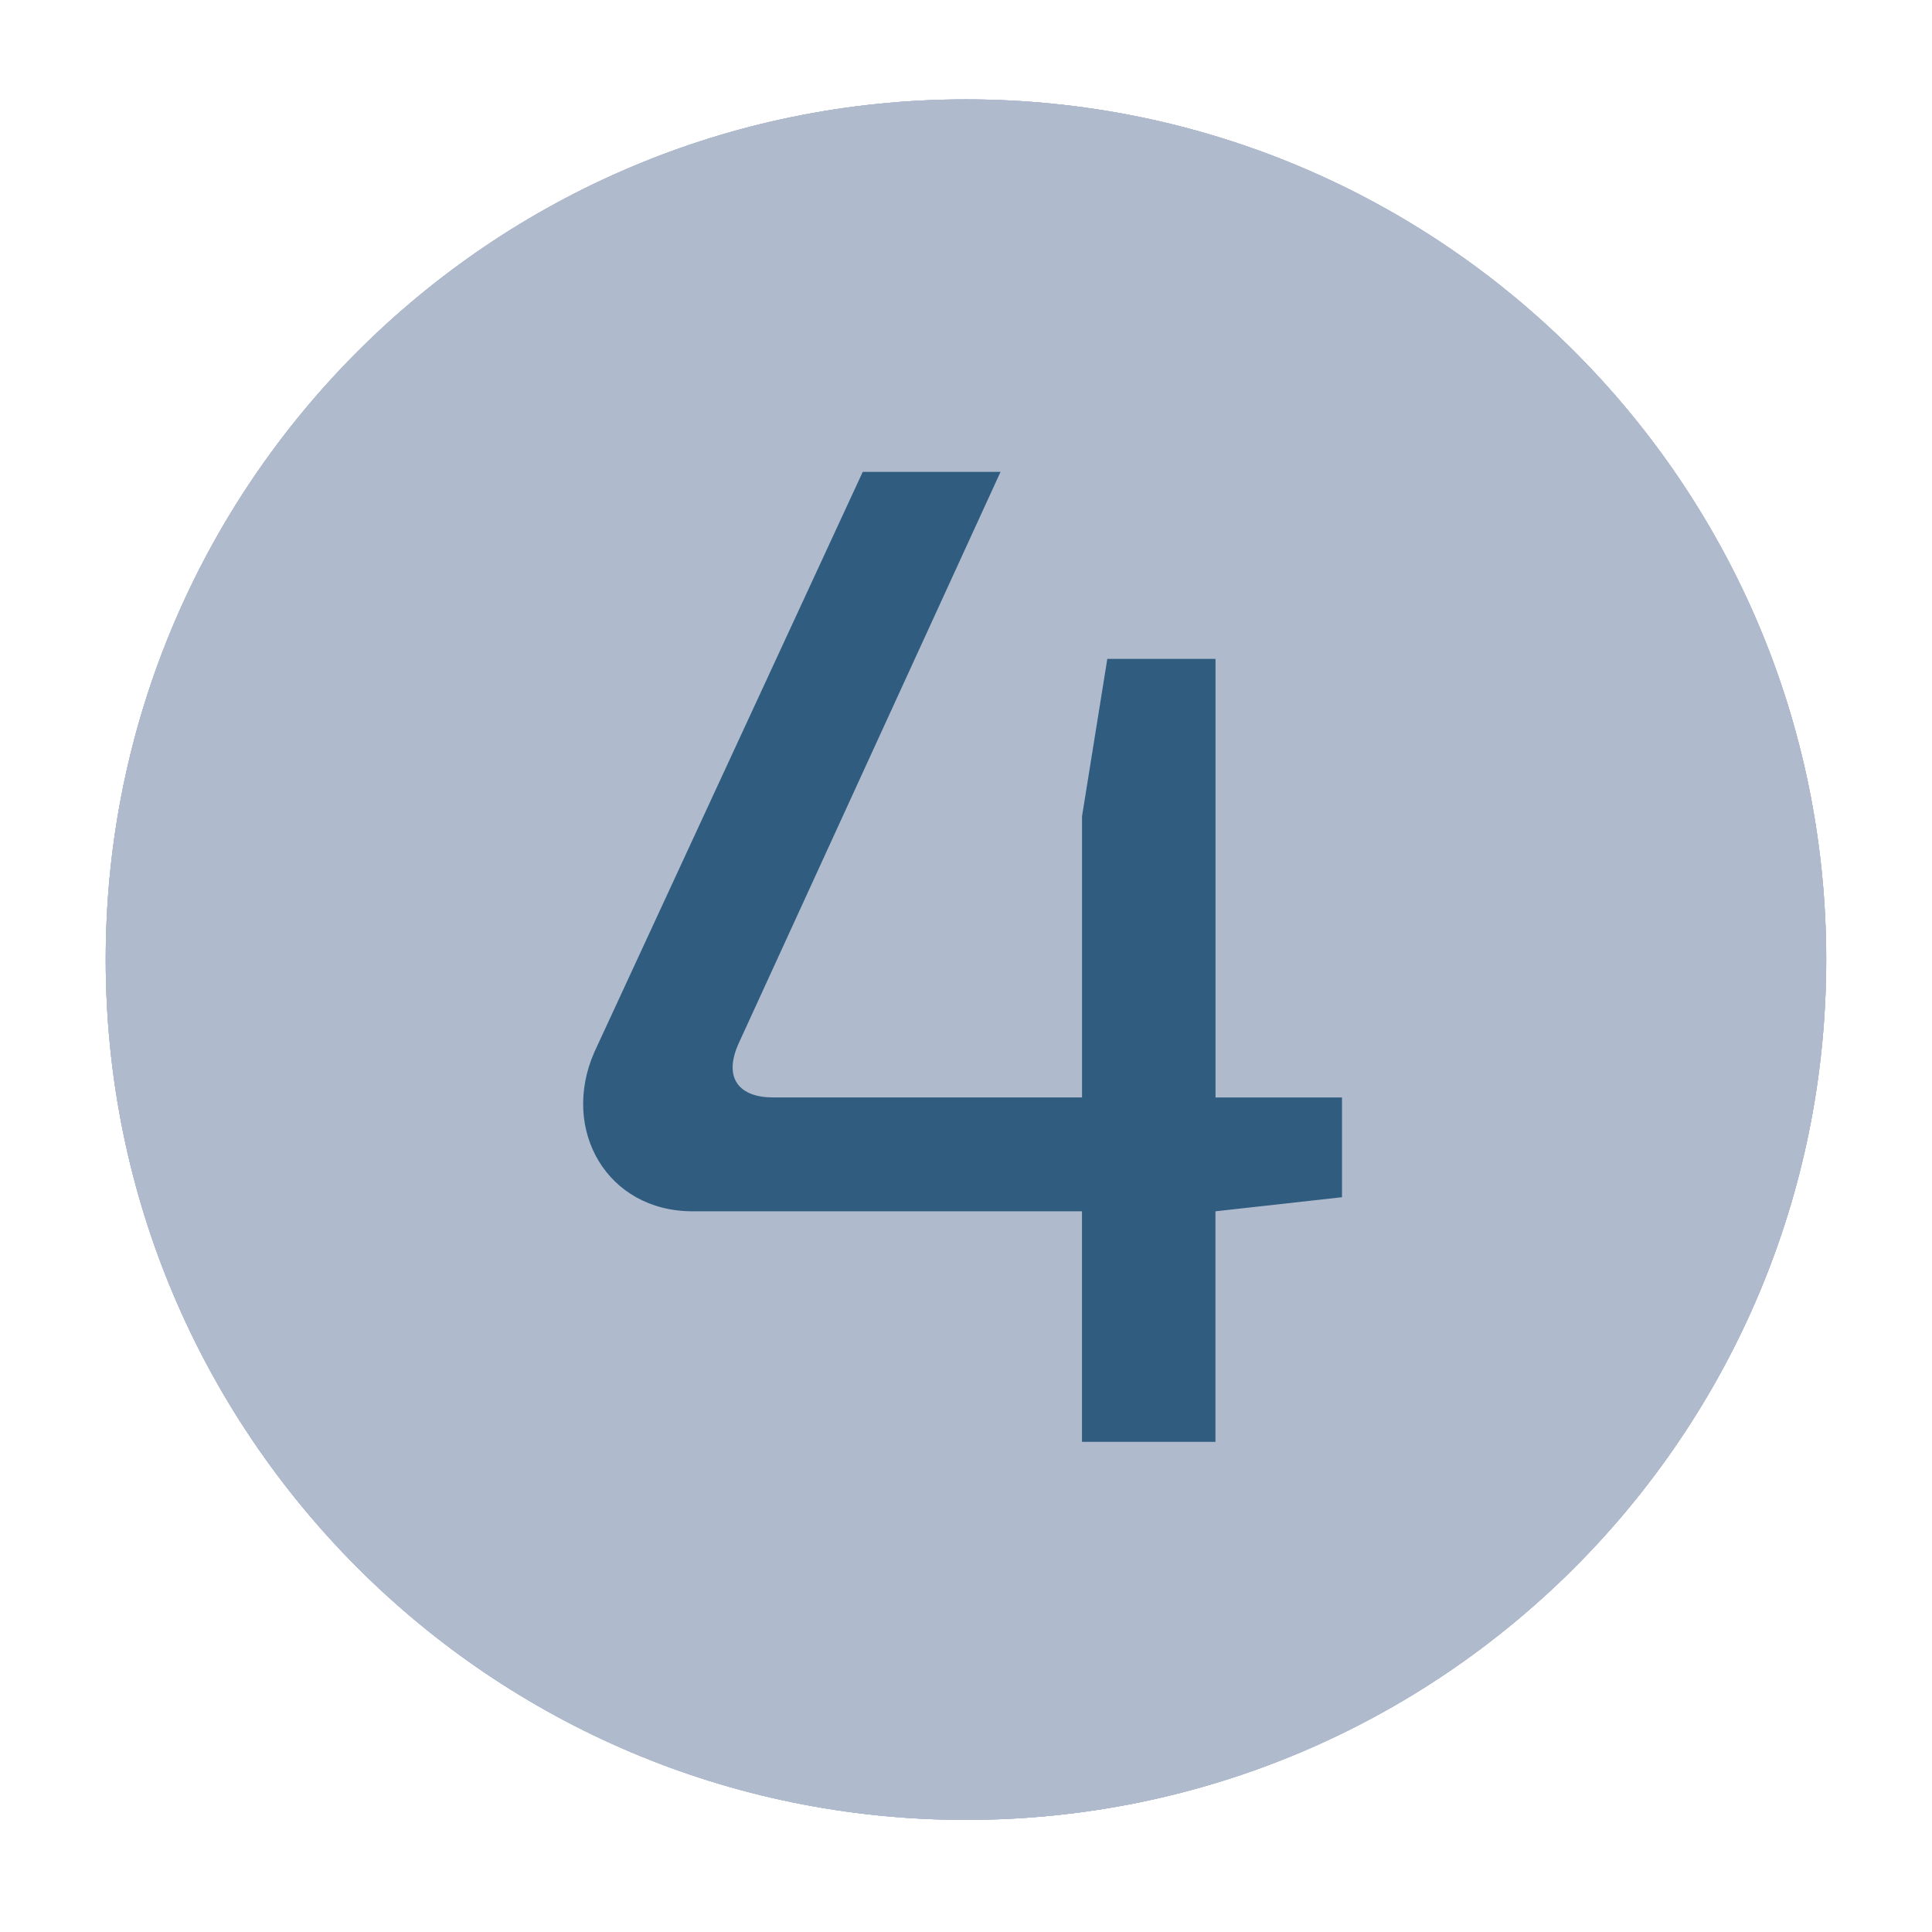
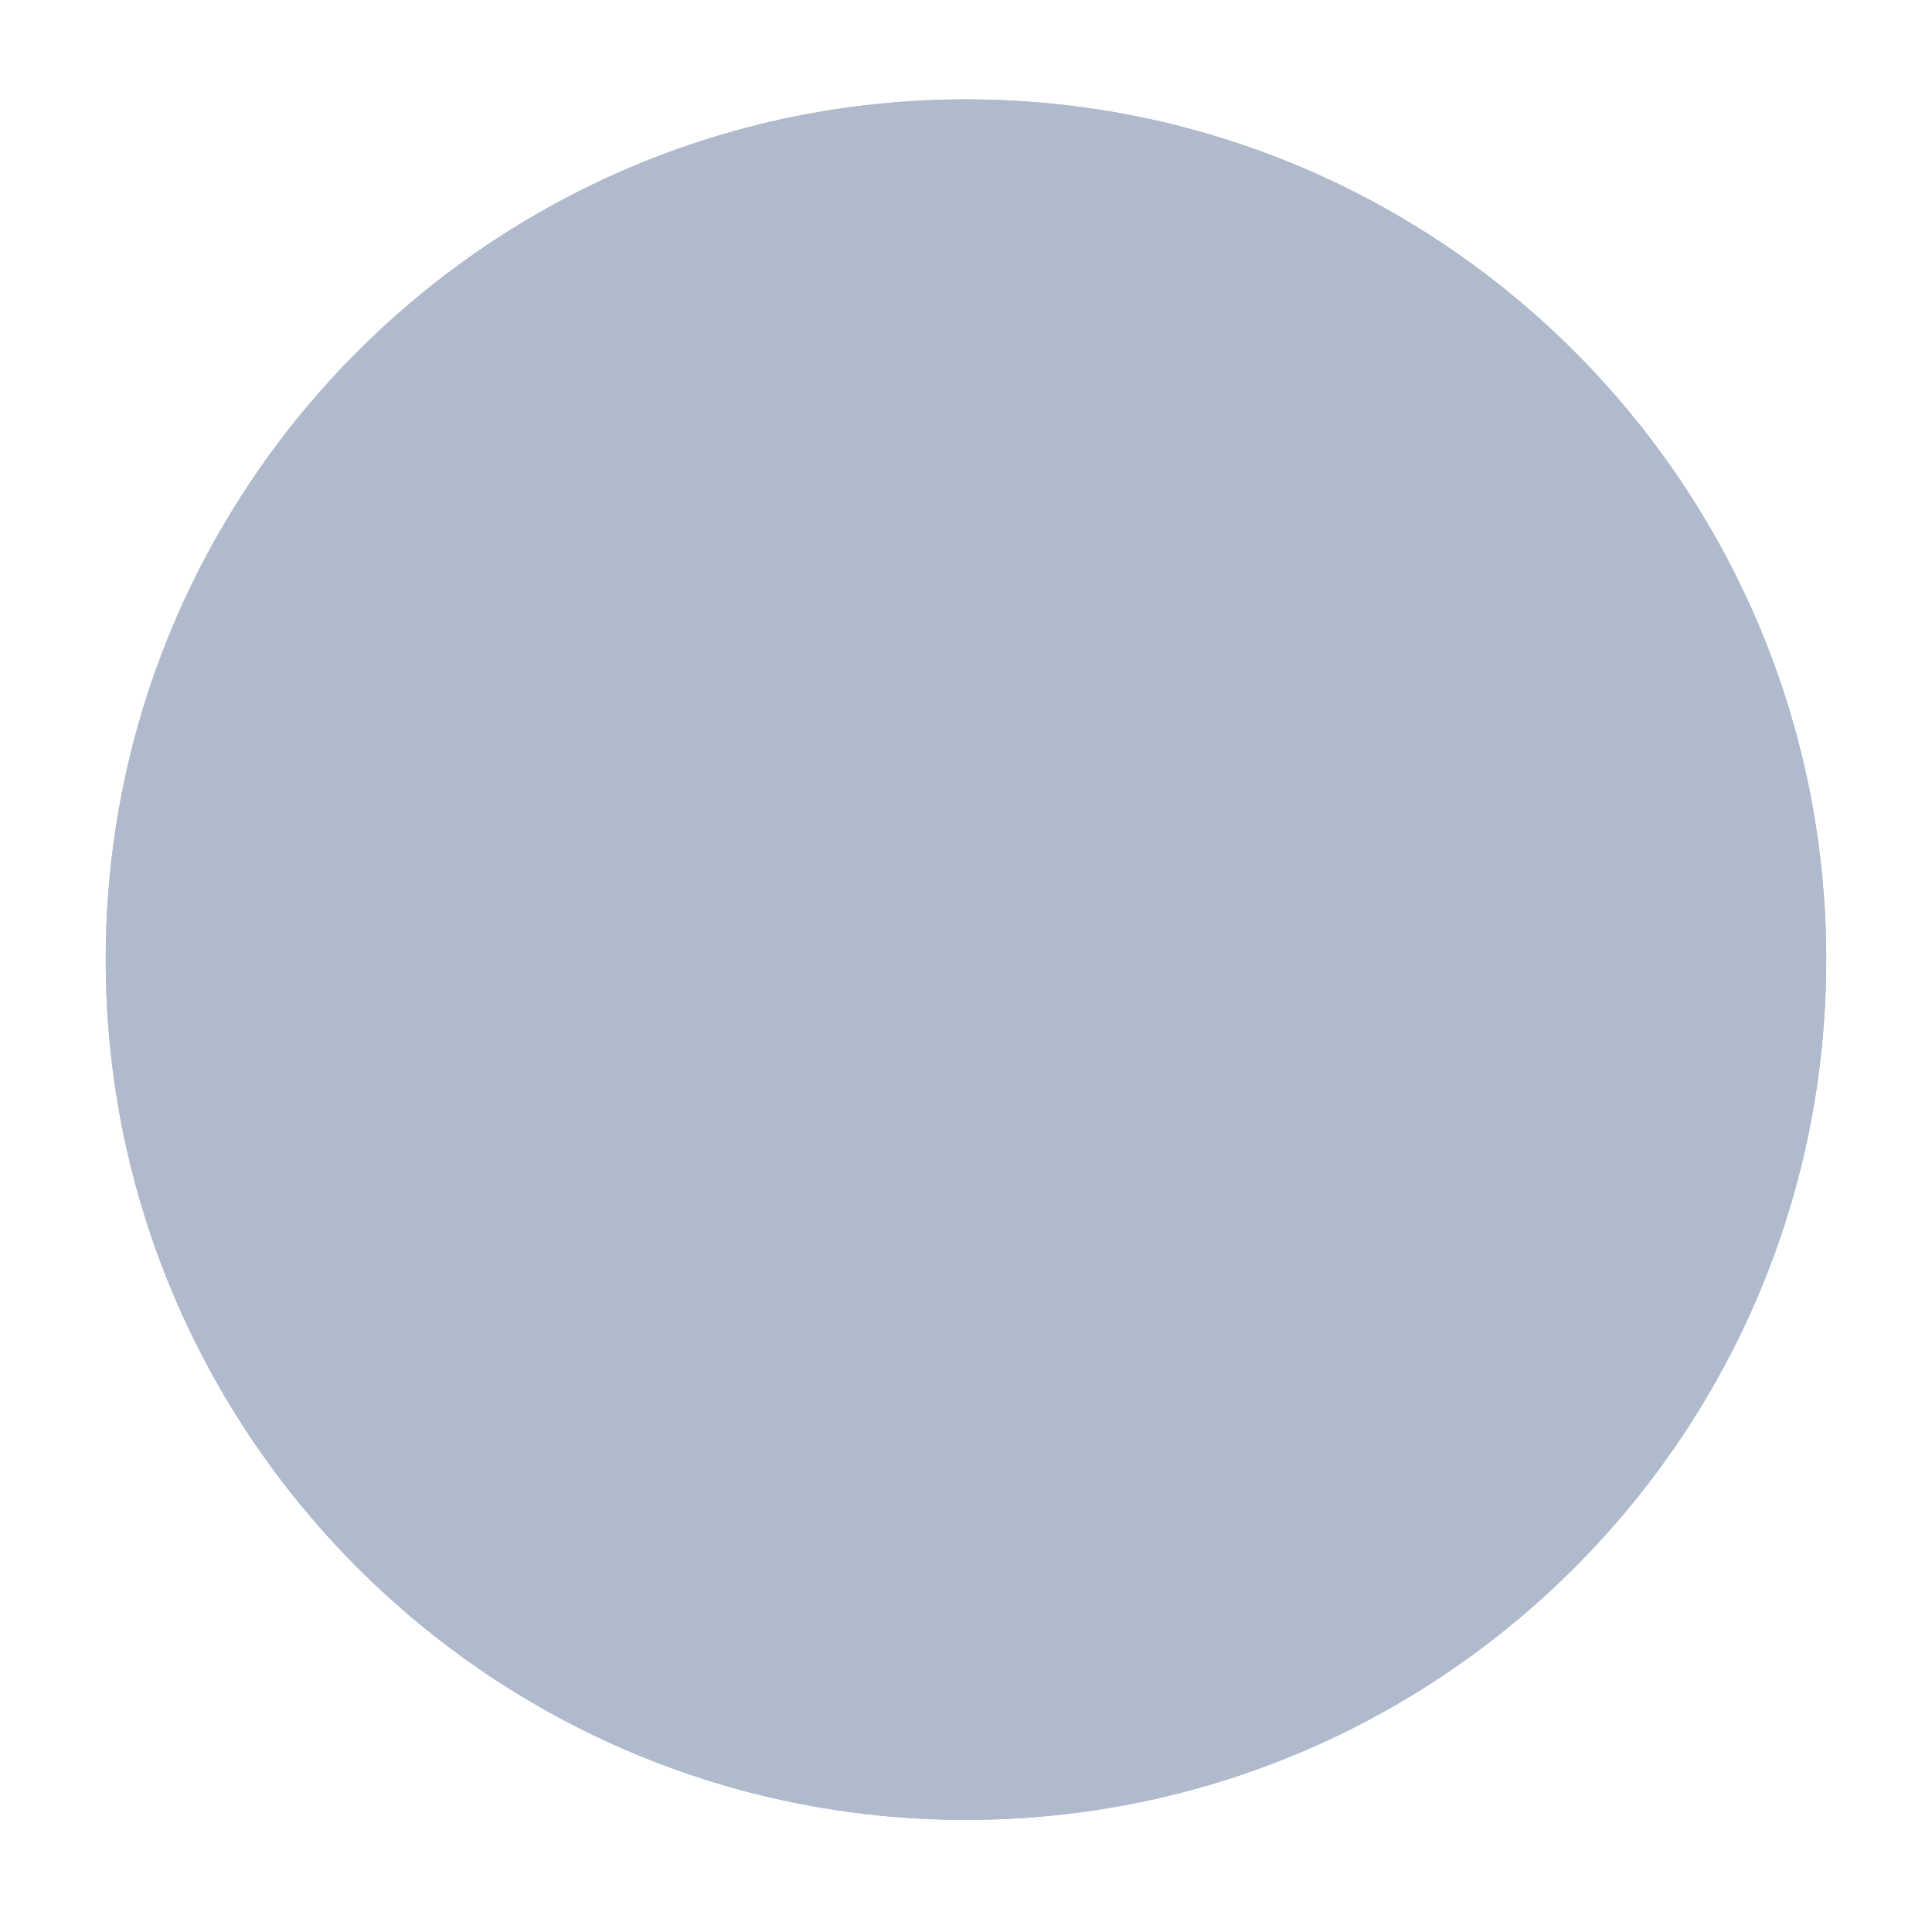
<svg xmlns="http://www.w3.org/2000/svg" version="1.1" id="Ebene_1" x="0px" y="0px" width="34.016px" height="34.016px" viewBox="0 0 34.016 34.016" enable-background="new 0 0 34.016 34.016" xml:space="preserve">
+   <g>
+     </g>
  <path fill="#AFBACD" d="M17.008,32.042c8.365,0,15.146-6.781,15.146-15.146S25.373,1.75,17.008,1.75  c-8.365,0-15.146,6.781-15.146,15.146S8.643,32.042,17.008,32.042" />
  <g>
-     <path fill="#305C80" d="M19.285,25.386H16.81V12.169c0-0.52,0.024-1.015,0.124-1.534l-4.108,1.263l-0.297-1.856l4.282-1.732h2.475   V25.386z" />
-   </g>
-   <path fill="#AFBACD" d="M17.008,32.042c8.365,0,15.146-6.781,15.146-15.146S25.373,1.75,17.008,1.75  c-8.365,0-15.146,6.781-15.146,15.146S8.643,32.042,17.008,32.042" />
-   <g>
-     <path fill="#305C80" d="M22.094,11.749c0,2.104-0.718,3.613-2.97,6.113l-4.752,5.222c0.866-0.074,1.881-0.099,2.723-0.099h5.593   v2.4H11.377v-1.56c0-0.421,0.074-0.742,0.371-1.039l4.752-5.371c2.129-2.302,3.144-3.96,3.094-5.519   c-0.049-1.51-1.138-1.708-3.019-1.708c-1.609,0-2.772,0.074-4.925,0.371L11.501,8.63c2.326-0.52,3.737-0.618,5.296-0.618   C20.064,8.012,22.094,8.63,22.094,11.749z" />
-   </g>
-   <path fill="#AFBACD" d="M17.007,32.042c8.365,0,15.146-6.781,15.146-15.146S25.373,1.75,17.007,1.75  c-8.364,0-15.146,6.781-15.146,15.146S8.643,32.042,17.007,32.042" />
+     </g>
  <g>
    <path fill="#305C80" d="M21.871,11.946c0,2.228-0.544,3.936-2.499,4.307v0.1c2.227,0.371,2.896,1.905,2.944,4.281   c0.05,3.465-1.386,5.073-5.47,5.073c-1.855,0-3.736-0.197-5.469-0.445l0.148-2.005c1.732,0.148,3.143,0.248,4.702,0.248   c2.648,0,3.638-0.768,3.638-3.144c0-1.831-0.544-2.97-3.217-2.97h-3.144v-1.931h3.144c2.599-0.024,2.846-1.361,2.846-2.92   c-0.049-2.079-0.816-2.376-3.316-2.376c-1.608,0-3.192,0.099-4.355,0.197l-0.174-1.93c1.708-0.298,3.292-0.446,4.9-0.446   C20.262,7.986,21.871,8.927,21.871,11.946z" />
  </g>
  <path fill="#AFBACD" d="M17.007,32.042c8.365,0,15.146-6.781,15.146-15.146S25.373,1.75,17.007,1.75  c-8.364,0-15.146,6.781-15.146,15.146S8.643,32.042,17.007,32.042" />
  <g>
-     <path fill="#305C80" d="M23.628,19.322v1.757l-2.228,0.248v4.059H19.05v-4.059h-6.855c-1.51,0-2.327-1.436-1.733-2.797   l4.728-10.222h2.426l-4.604,10.048c-0.297,0.644,0.024,0.966,0.594,0.966h5.445v-4.95l0.445-2.771h1.905v7.722H23.628z" />
-   </g>
+     </g>
  <g>
</g>
  <g>
</g>
  <g>
</g>
  <g>
</g>
  <g>
</g>
  <g>
</g>
  <g>
</g>
  <g>
</g>
  <g>
</g>
  <g>
</g>
  <g>
</g>
  <g>
</g>
  <g>
</g>
  <g>
</g>
  <g>
</g>
</svg>